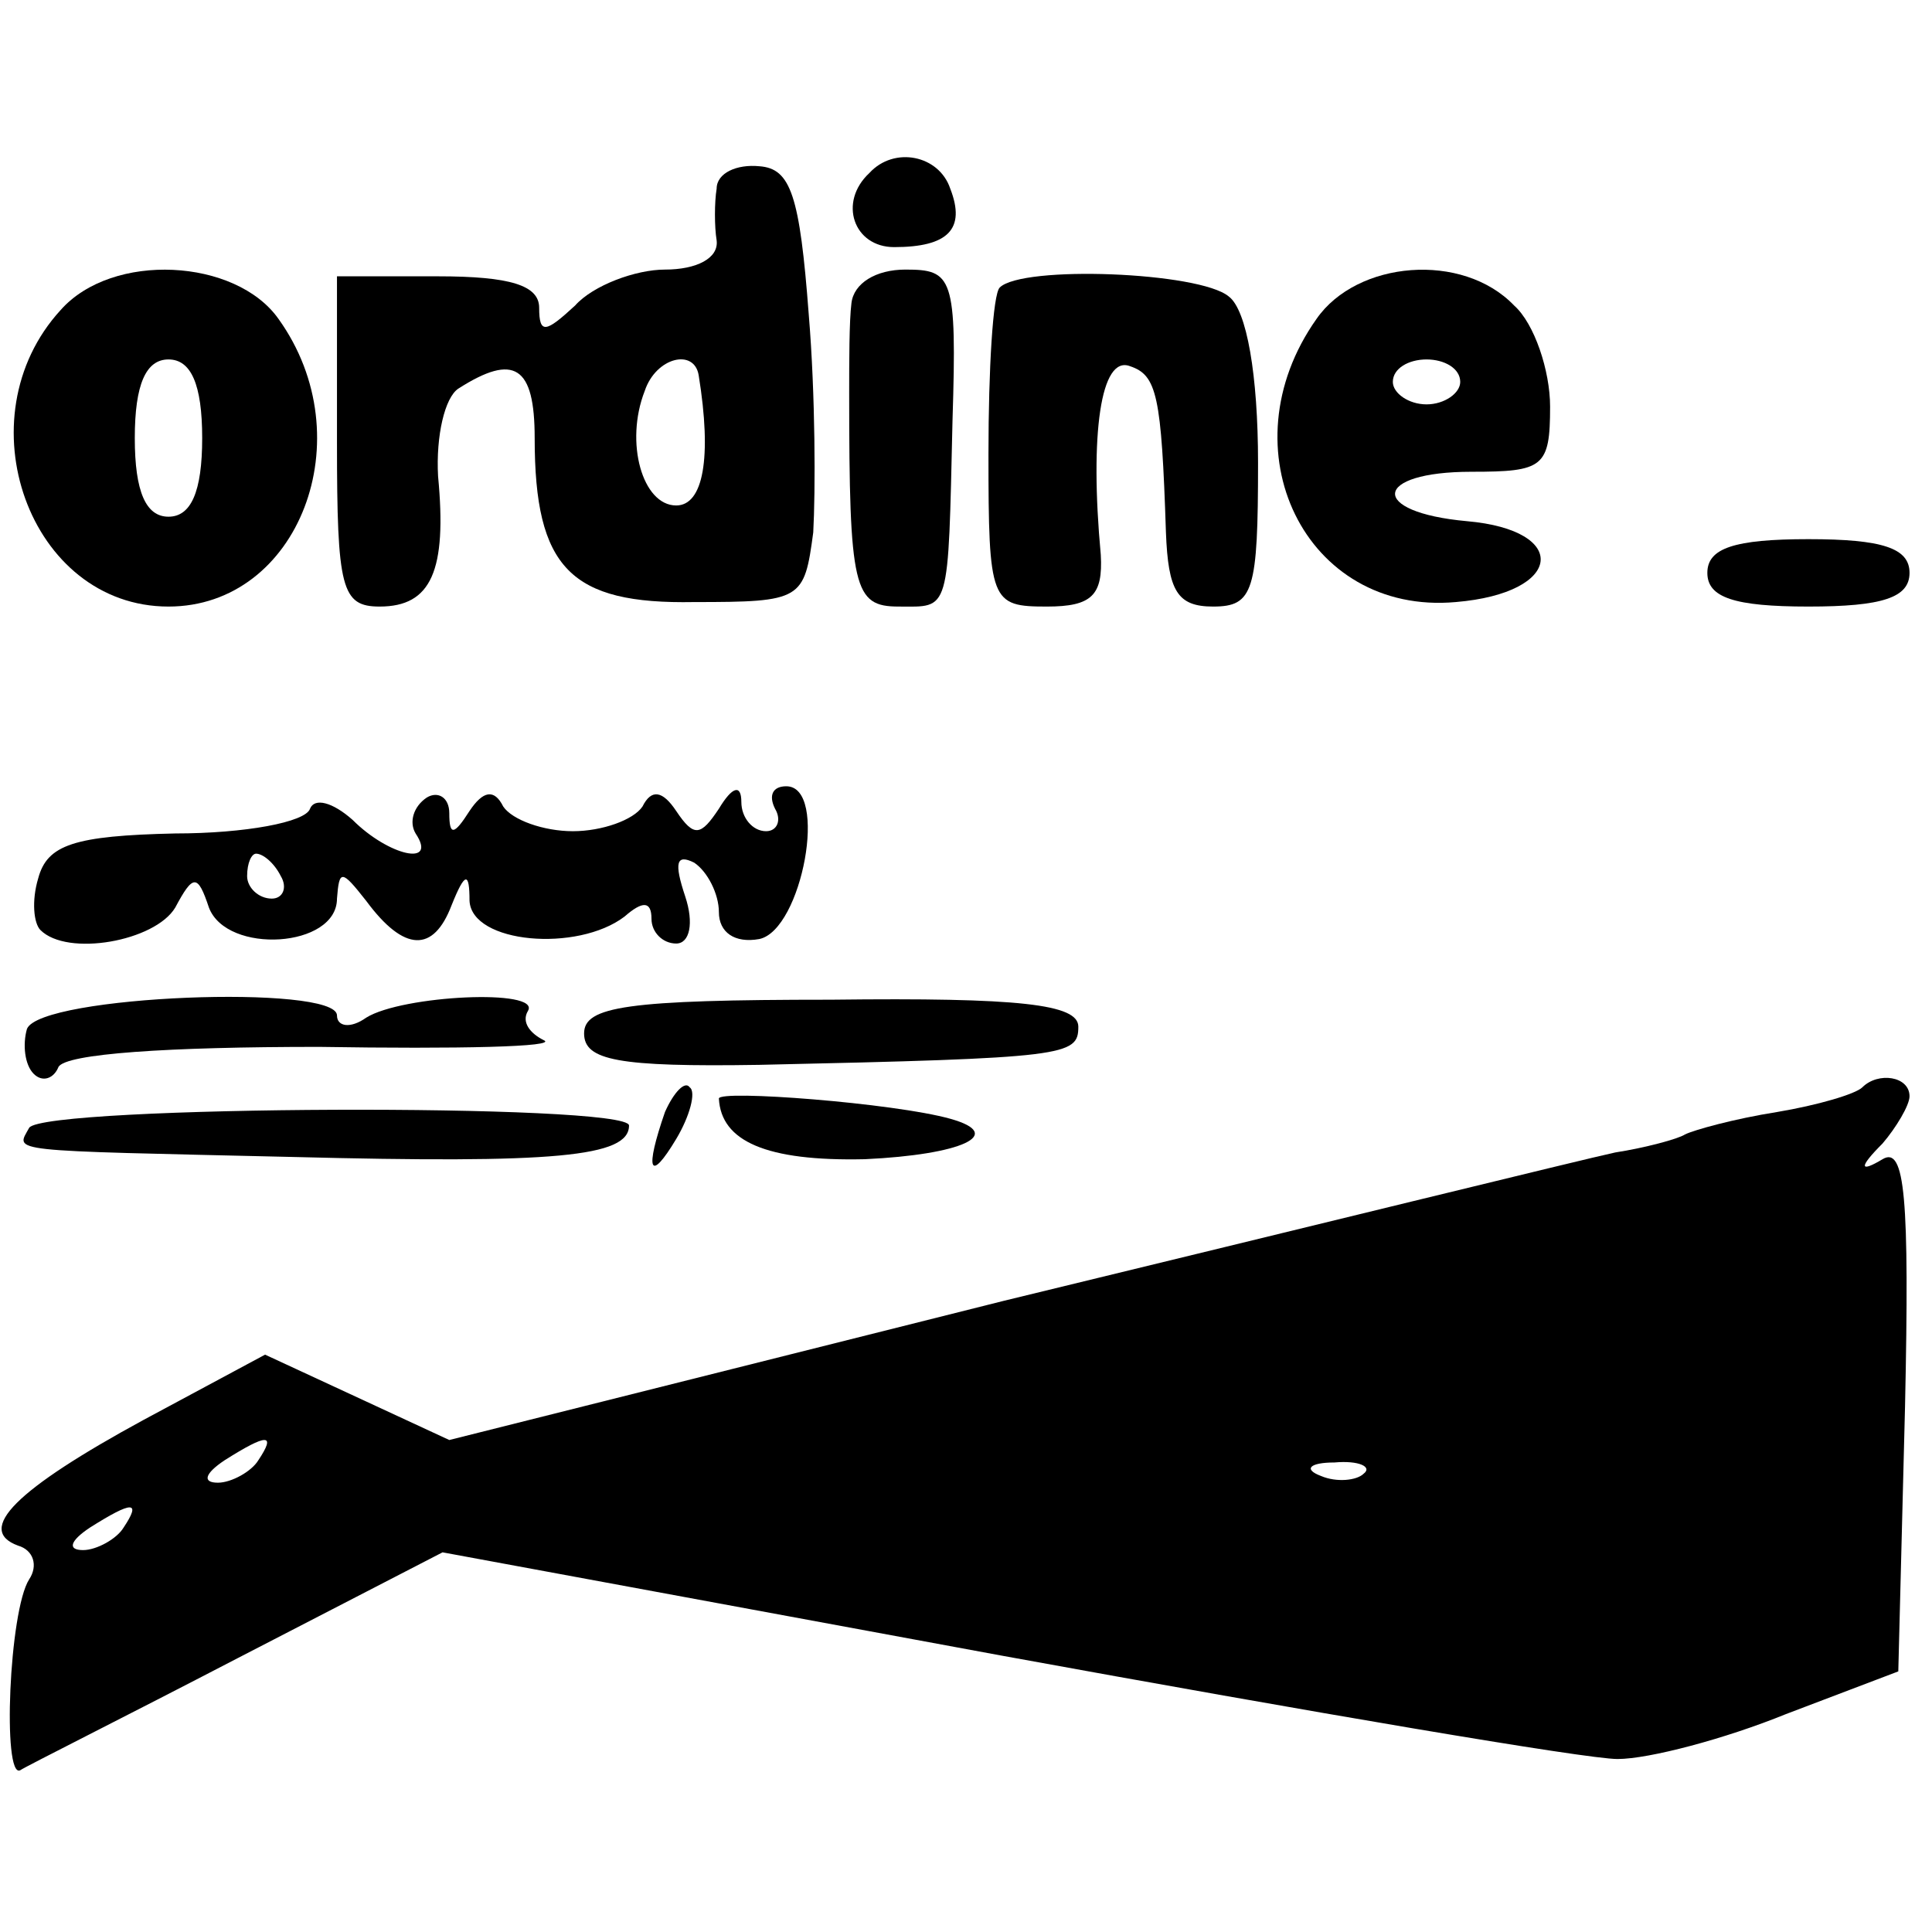
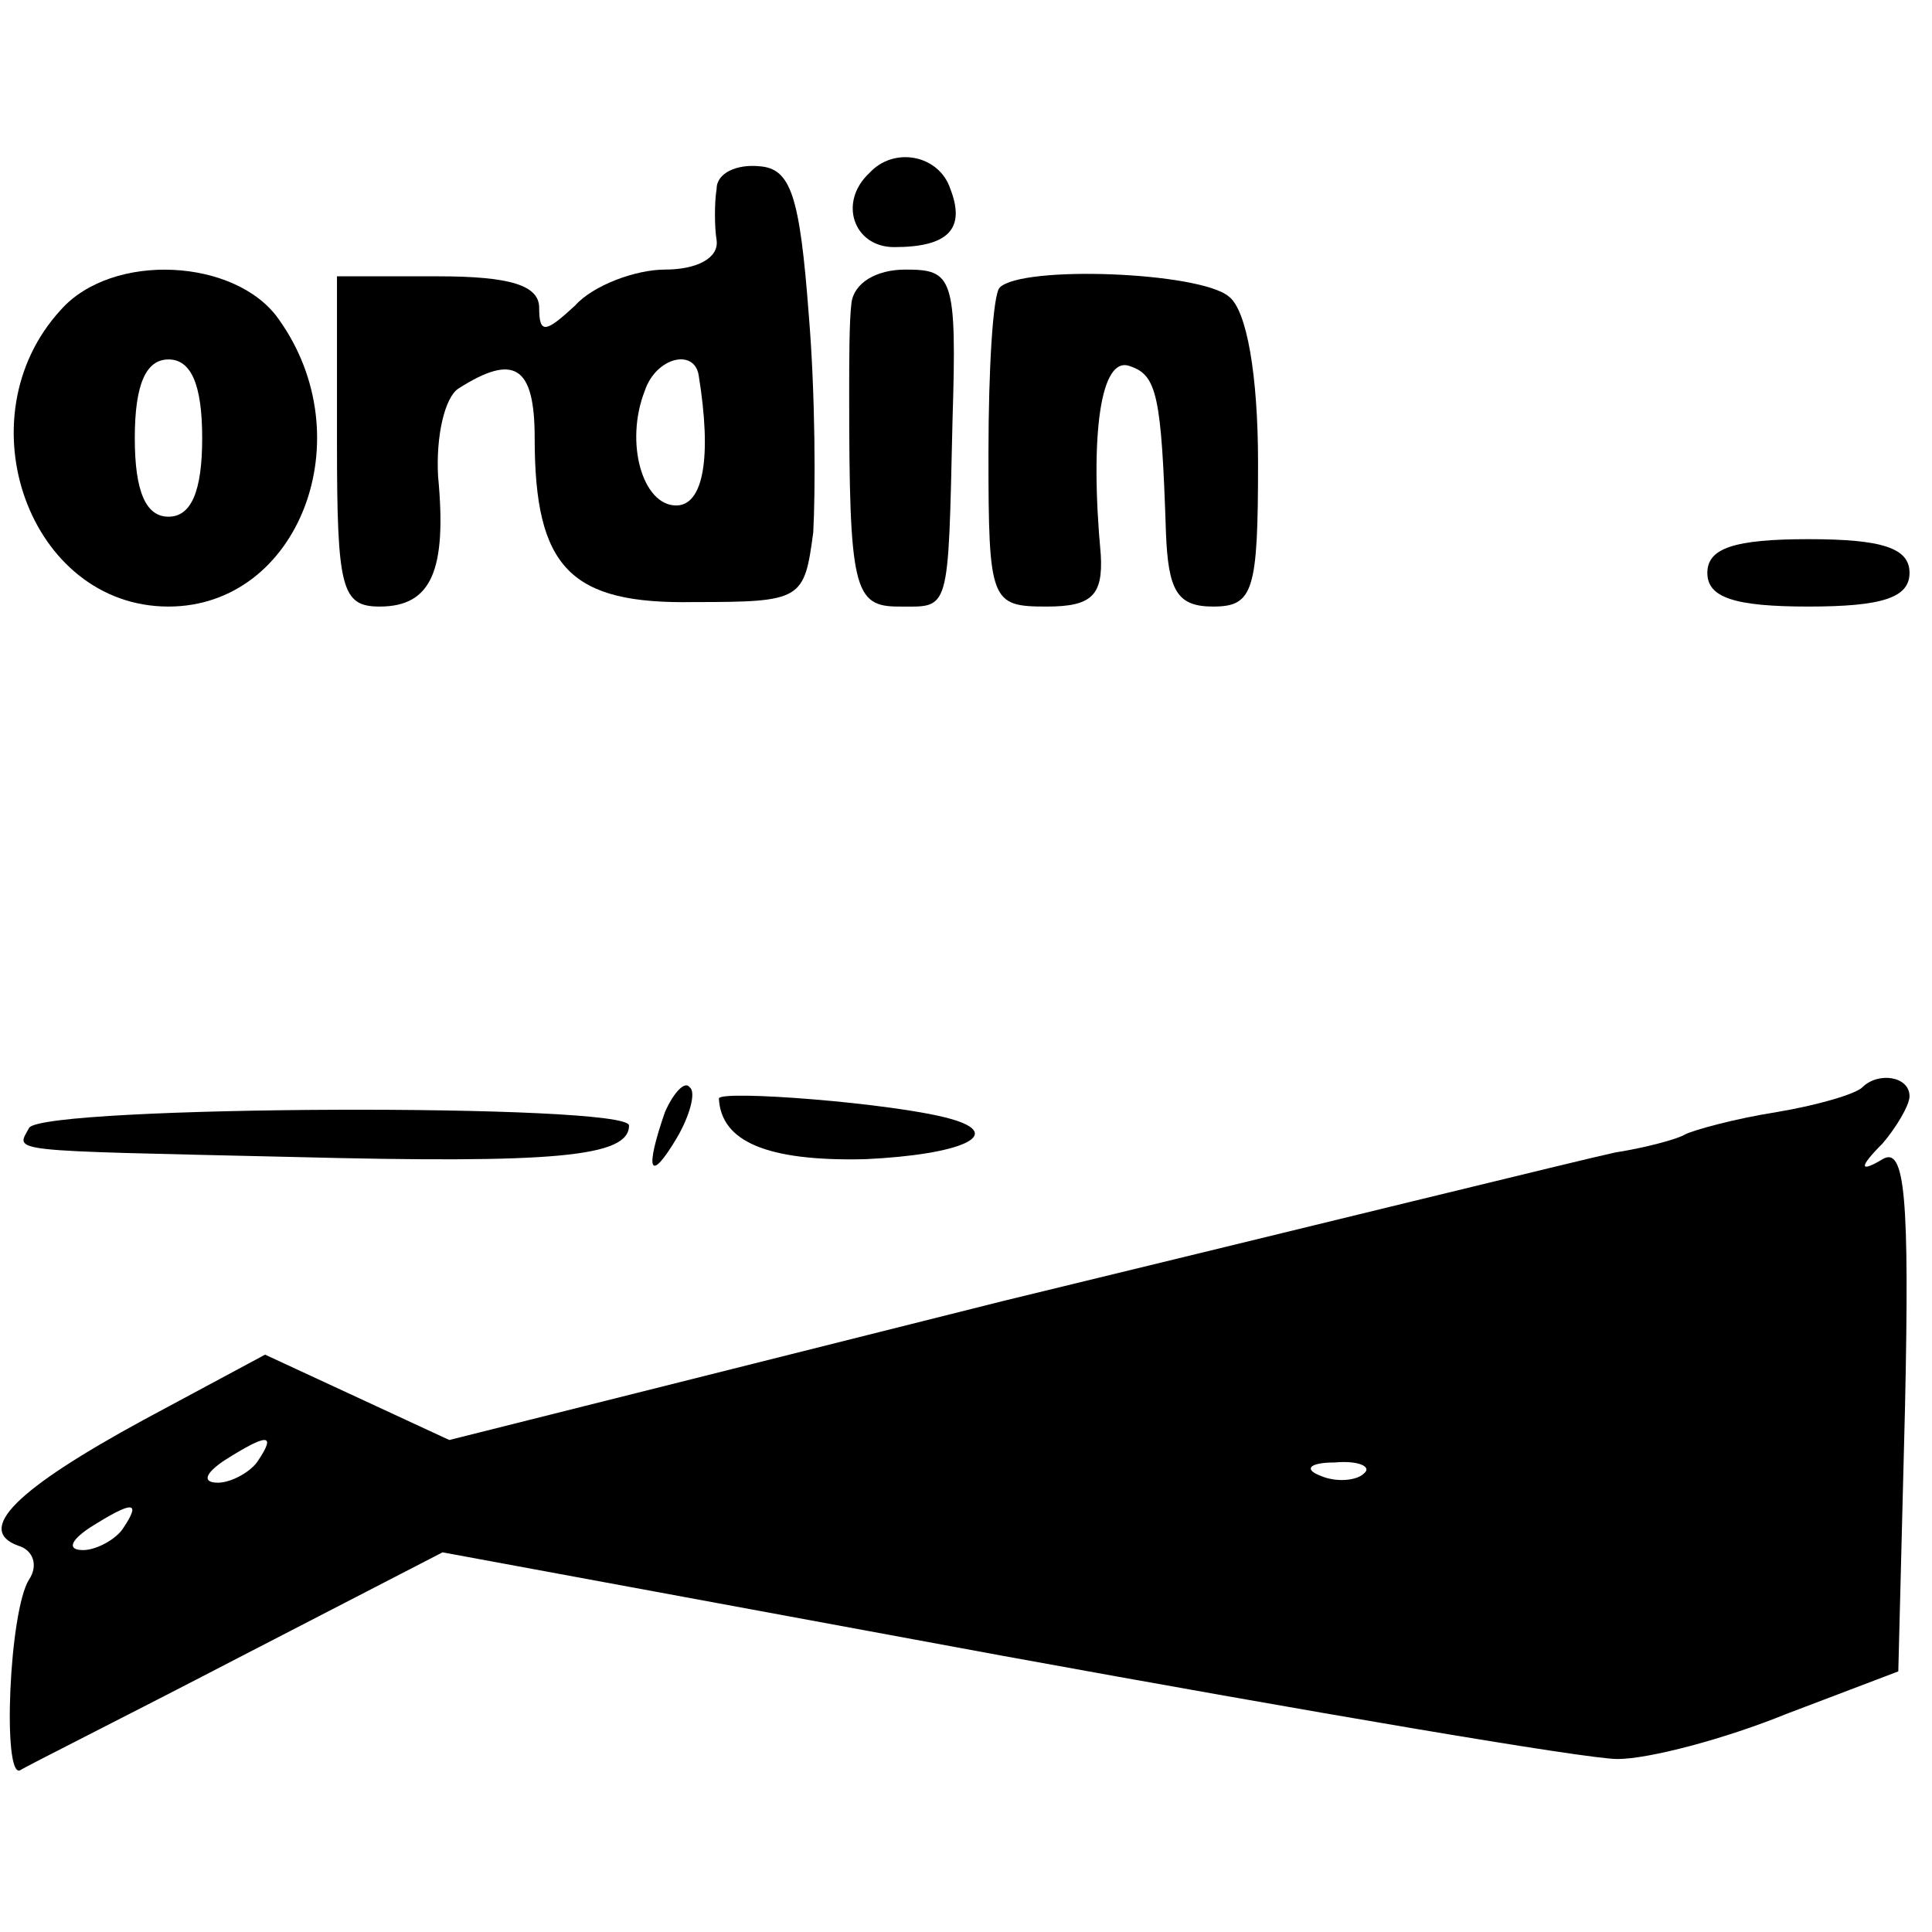
<svg xmlns="http://www.w3.org/2000/svg" version="1.0" width="86pt" height="86pt" viewBox="0 0 86 86" preserveAspectRatio="xMidYMid meet">
  <g transform="translate(0,86) scale(0.1,-0.1)" fill="#000000" stroke="none">
    <path d="M319 776 c-1 -6 -1 -17 0 -23 1 -8 -9 -13 -23 -13 -13 0 -32 -7 -40 -16 -13 -12 -16 -13 -16 -1 0 10 -13 14 -45 14 l-45 0 0 -74 c0 -65 2 -73 19 -73 23 0 30 16 26 58 -1 18 3 35 9 39 25 16 34 10 34 -22 0 -58 16 -74 71 -73 48 0 49 1 53 31 1 18 1 61 -2 97 -4 53 -8 65 -22 66 -10 1 -19 -3 -19 -10z m-8 -83 c6 -37 2 -58 -10 -58 -15 0 -23 28 -14 51 5 15 22 19 24 7z" />
    <path d="M387 783 c-14 -13 -7 -33 11 -33 24 0 32 8 25 26 -5 15 -25 19 -36 7z" />
    <path d="M27 722 c-44 -48 -14 -132 48 -132 58 0 87 75 49 128 -19 27 -74 30 -97 4z m63 -57 c0 -24 -5 -35 -15 -35 -10 0 -15 11 -15 35 0 24 5 35 15 35 10 0 15 -11 15 -35z" />
    <path d="M379 725 c-1 -8 -1 -26 -1 -40 0 -87 2 -95 22 -95 23 0 22 -4 24 83 2 64 0 67 -21 67 -13 0 -23 -6 -24 -15z" />
    <path d="M445 732 c-3 -3 -5 -36 -5 -74 0 -66 1 -68 26 -68 20 0 25 5 24 23 -5 54 0 89 13 84 12 -4 14 -13 16 -74 1 -26 5 -33 21 -33 18 0 20 7 20 64 0 39 -5 68 -13 74 -13 11 -92 14 -102 4z" />
-     <path d="M586 718 c-41 -58 -5 -132 62 -126 48 4 51 32 5 36 -44 4 -42 22 2 22 32 0 35 2 35 29 0 16 -7 37 -16 45 -23 24 -70 20 -88 -6z m64 -28 c0 -5 -7 -10 -15 -10 -8 0 -15 5 -15 10 0 6 7 10 15 10 8 0 15 -4 15 -10z" />
    <path d="M760 605 c0 -11 12 -15 45 -15 33 0 45 4 45 15 0 11 -12 15 -45 15 -33 0 -45 -4 -45 -15z" />
-     <path d="M138 500 c-2 -6 -29 -11 -60 -11 -45 -1 -57 -5 -61 -20 -3 -10 -2 -20 1 -23 12 -12 51 -5 60 10 8 15 10 15 15 0 8 -21 57 -18 57 4 1 13 2 13 13 -1 17 -23 30 -23 38 -2 6 15 8 15 8 2 1 -19 48 -23 69 -7 8 7 12 7 12 -1 0 -6 5 -11 11 -11 6 0 8 9 4 21 -5 15 -4 19 4 15 6 -4 11 -14 11 -22 0 -9 7 -14 18 -12 19 4 31 68 12 68 -6 0 -8 -4 -5 -10 3 -5 1 -10 -4 -10 -6 0 -11 6 -11 13 0 8 -4 7 -10 -3 -8 -12 -11 -13 -19 -1 -6 9 -11 10 -15 2 -4 -6 -18 -11 -31 -11 -13 0 -27 5 -31 11 -4 8 -9 7 -15 -2 -7 -11 -9 -11 -9 -1 0 7 -5 10 -10 7 -6 -4 -8 -11 -5 -16 10 -15 -12 -10 -28 6 -9 8 -17 10 -19 5z m-13 -30 c3 -5 1 -10 -4 -10 -6 0 -11 5 -11 10 0 6 2 10 4 10 3 0 8 -4 11 -10z" />
-     <path d="M12 402 c-2 -7 -1 -16 3 -20 4 -4 9 -2 11 3 3 6 49 9 116 9 62 -1 107 0 100 3 -6 3 -10 8 -7 13 6 10 -56 7 -72 -3 -7 -5 -13 -4 -13 1 0 14 -132 9 -138 -6z" />
-     <path d="M260 400 c0 -12 15 -15 78 -14 137 3 142 4 142 17 0 10 -26 13 -110 12 -91 0 -110 -3 -110 -15z" />
    <path d="M296 365 c-9 -26 -7 -32 5 -12 6 10 9 21 6 23 -2 3 -7 -2 -11 -11z" />
    <path d="M320 371 c1 -19 21 -28 65 -27 43 2 63 11 38 18 -25 7 -103 13 -103 9z" />
    <path d="M829 376 c-3 -3 -20 -8 -38 -11 -19 -3 -37 -8 -41 -10 -3 -2 -18 -6 -31 -8 -14 -3 -136 -33 -272 -66 l-247 -62 -41 19 -41 19 -54 -29 c-57 -31 -75 -49 -56 -56 7 -2 9 -9 5 -15 -9 -14 -12 -89 -4 -85 3 2 47 24 97 50 l91 47 249 -46 c137 -25 260 -46 274 -46 14 0 48 9 75 20 l50 19 3 118 c2 93 0 116 -10 110 -10 -6 -11 -4 0 7 6 7 12 17 12 21 0 9 -14 11 -21 4z m-714 -166 c-3 -5 -12 -10 -18 -10 -7 0 -6 4 3 10 19 12 23 12 15 0z m492 -6 c-3 -3 -12 -4 -19 -1 -8 3 -5 6 6 6 11 1 17 -2 13 -5z m-552 -24 c-3 -5 -12 -10 -18 -10 -7 0 -6 4 3 10 19 12 23 12 15 0z" />
    <path d="M13 358 c-6 -11 -12 -10 117 -13 117 -3 150 0 150 14 0 10 -260 9 -267 -1z" />
  </g>
</svg>